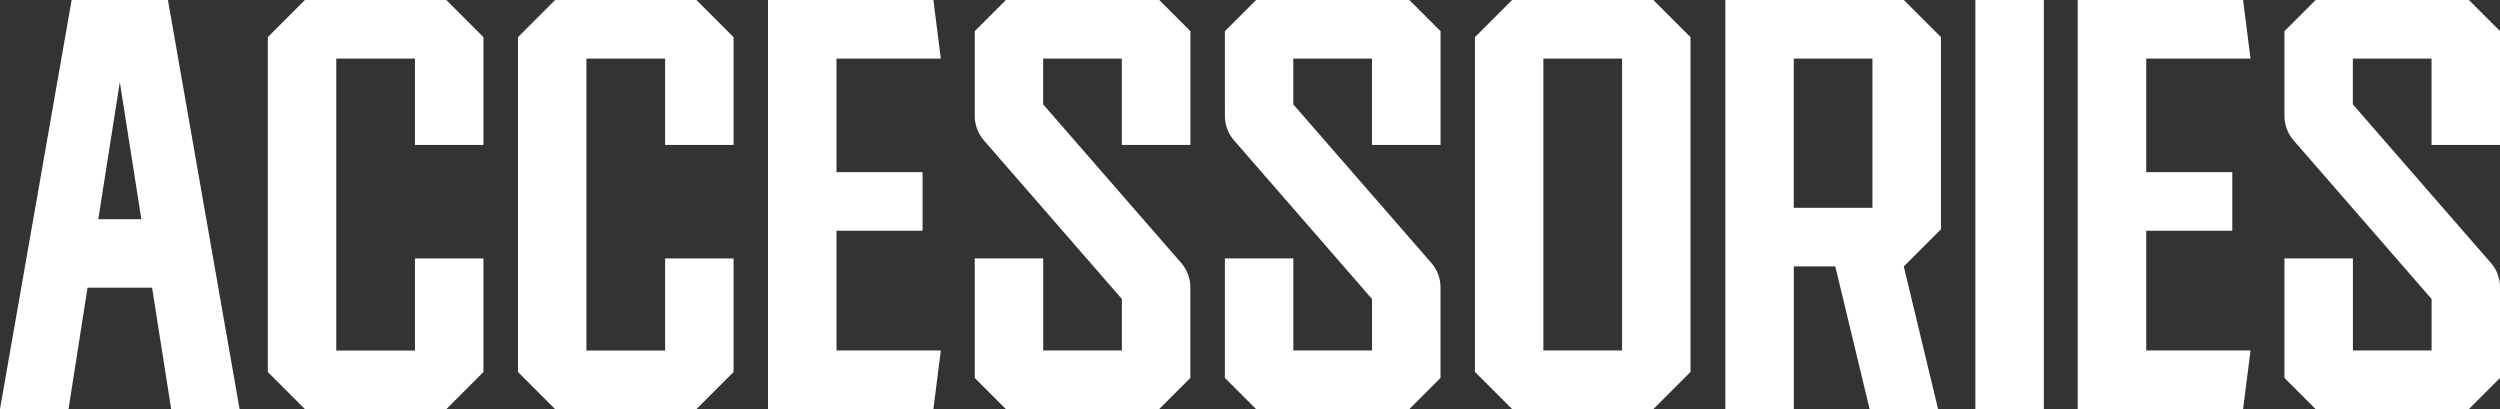
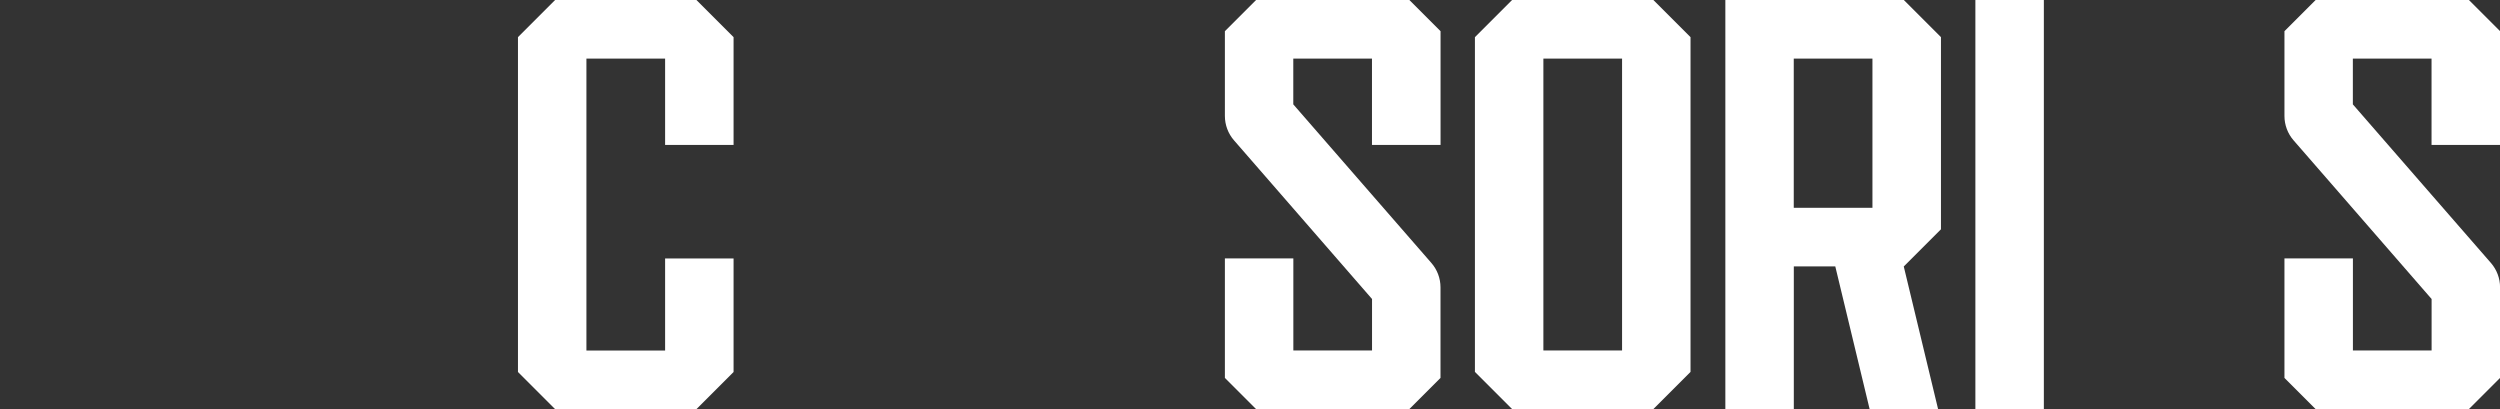
<svg xmlns="http://www.w3.org/2000/svg" id="_レイヤー_2" data-name="レイヤー 2" viewBox="0 0 440.04 72">
  <rect x="0" y="0" width="440.04" height="72" fill="#333333" stroke="none" />
  <defs>
    <style>
      .cls-1 {
        fill: #fff;
      }
    </style>
  </defs>
  <g id="_レイヤー_1-2" data-name="レイヤー 1">
    <g>
-       <path class="cls-1" d="M42.18,72h-12.05l-3.36-21.37h-11.36l-3.35,21.37H0L12.61,0h16.95l12.61,72ZM24.88,38.58l-3.79-24.13-3.79,24.13h7.58Z" />
-       <path class="cls-1" d="M73.04,25.51v-15.19h-13.85v51.38h13.85v-16.21h12.05v19.99c-2.55,2.55-3.98,3.99-6.54,6.54h-24.87c-2.55-2.55-3.98-3.98-6.54-6.54V6.54c2.55-2.55,3.98-3.99,6.54-6.54h24.87c2.55,2.55,3.99,3.99,6.54,6.54v18.97h-12.05Z" />
      <path class="cls-1" d="M117.07,25.51v-15.19h-13.85v51.38h13.85v-16.21h12.05v19.99c-2.55,2.55-3.98,3.99-6.54,6.54h-24.87c-2.55-2.55-3.98-3.98-6.54-6.54V6.54c2.55-2.55,3.98-3.99,6.54-6.54h24.87c2.55,2.55,3.99,3.99,6.54,6.54v18.97h-12.05Z" />
-       <path class="cls-1" d="M147.24,61.69h18.36l-1.31,10.31h-29.11V0h29.11l1.31,10.31h-18.36v19.99h15.15v10.31h-15.15v21.07Z" />
-       <path class="cls-1" d="M197.46,25.51v-15.19h-13.85v8.05l13.85,15.91,10.45,12c1.04,1.19,1.61,2.72,1.61,4.29v15.95c-2.14,2.14-3.34,3.34-5.49,5.49h-26.97c-2.14-2.14-3.34-3.34-5.49-5.49v-21.04h12.05v16.21h13.85v-9.06l-17.52-20.14-6.77-7.78c-1.04-1.19-1.61-2.72-1.61-4.29V5.49c2.14-2.14,3.34-3.34,5.49-5.49h26.98c2.14,2.14,3.34,3.34,5.49,5.49v20.02h-12.05Z" />
      <path class="cls-1" d="M241.49,25.51v-15.19h-13.85v8.05l13.85,15.91,10.45,12c1.04,1.19,1.61,2.72,1.61,4.29v15.95c-2.14,2.14-3.34,3.34-5.49,5.49h-26.97c-2.14-2.14-3.34-3.34-5.49-5.49v-21.04h12.05v16.21h13.85v-9.06l-17.52-20.14-6.77-7.78c-1.04-1.19-1.61-2.72-1.61-4.29V5.49c2.14-2.14,3.34-3.34,5.49-5.49h26.98c2.14,2.14,3.34,3.34,5.49,5.49v20.02h-12.05Z" />
-       <path class="cls-1" d="M297.56,6.54v58.92c-2.55,2.55-3.98,3.99-6.54,6.54h-24.87c-2.55-2.55-3.98-3.98-6.54-6.54V6.54c2.55-2.55,3.98-3.99,6.54-6.54h24.87c2.55,2.55,3.99,3.99,6.54,6.54ZM285.51,10.31h-13.85v51.38h13.85V10.31Z" />
+       <path class="cls-1" d="M297.56,6.54v58.92c-2.55,2.55-3.98,3.99-6.54,6.54h-24.87c-2.55-2.55-3.98-3.98-6.54-6.54V6.54c2.55-2.55,3.98-3.99,6.54-6.54h24.87c2.55,2.55,3.99,3.99,6.54,6.54ZM285.51,10.31h-13.85v51.38h13.85Z" />
      <path class="cls-1" d="M335.09,46.89h0l6.04,25.1h-12.05l-6.04-25.1h-7.3v25.11h-12.05V0h31.41c2.55,2.55,3.99,3.99,6.54,6.54v33.82c-2.55,2.55-3.99,3.98-6.54,6.54ZM329.58,10.31h-13.85v26.27h13.85V10.31Z" />
      <path class="cls-1" d="M347.7,72V0h12.05v72h-12.05Z" />
-       <path class="cls-1" d="M377.77,61.69h18.36l-1.31,10.31h-29.11V0h29.11l1.31,10.31h-18.36v19.99h15.15v10.31h-15.15v21.07Z" />
      <path class="cls-1" d="M427.99,25.51v-15.19h-13.85v8.05l13.85,15.91,10.45,12c1.04,1.19,1.61,2.72,1.61,4.29v15.95c-2.14,2.14-3.34,3.34-5.49,5.49h-26.97c-2.14-2.14-3.34-3.34-5.49-5.49v-21.04h12.05v16.21h13.85v-9.06l-17.52-20.14-6.77-7.78c-1.04-1.19-1.61-2.72-1.61-4.29V5.49c2.14-2.14,3.34-3.34,5.49-5.49h26.98c2.14,2.14,3.34,3.34,5.49,5.49v20.02h-12.05Z" />
    </g>
  </g>
</svg>